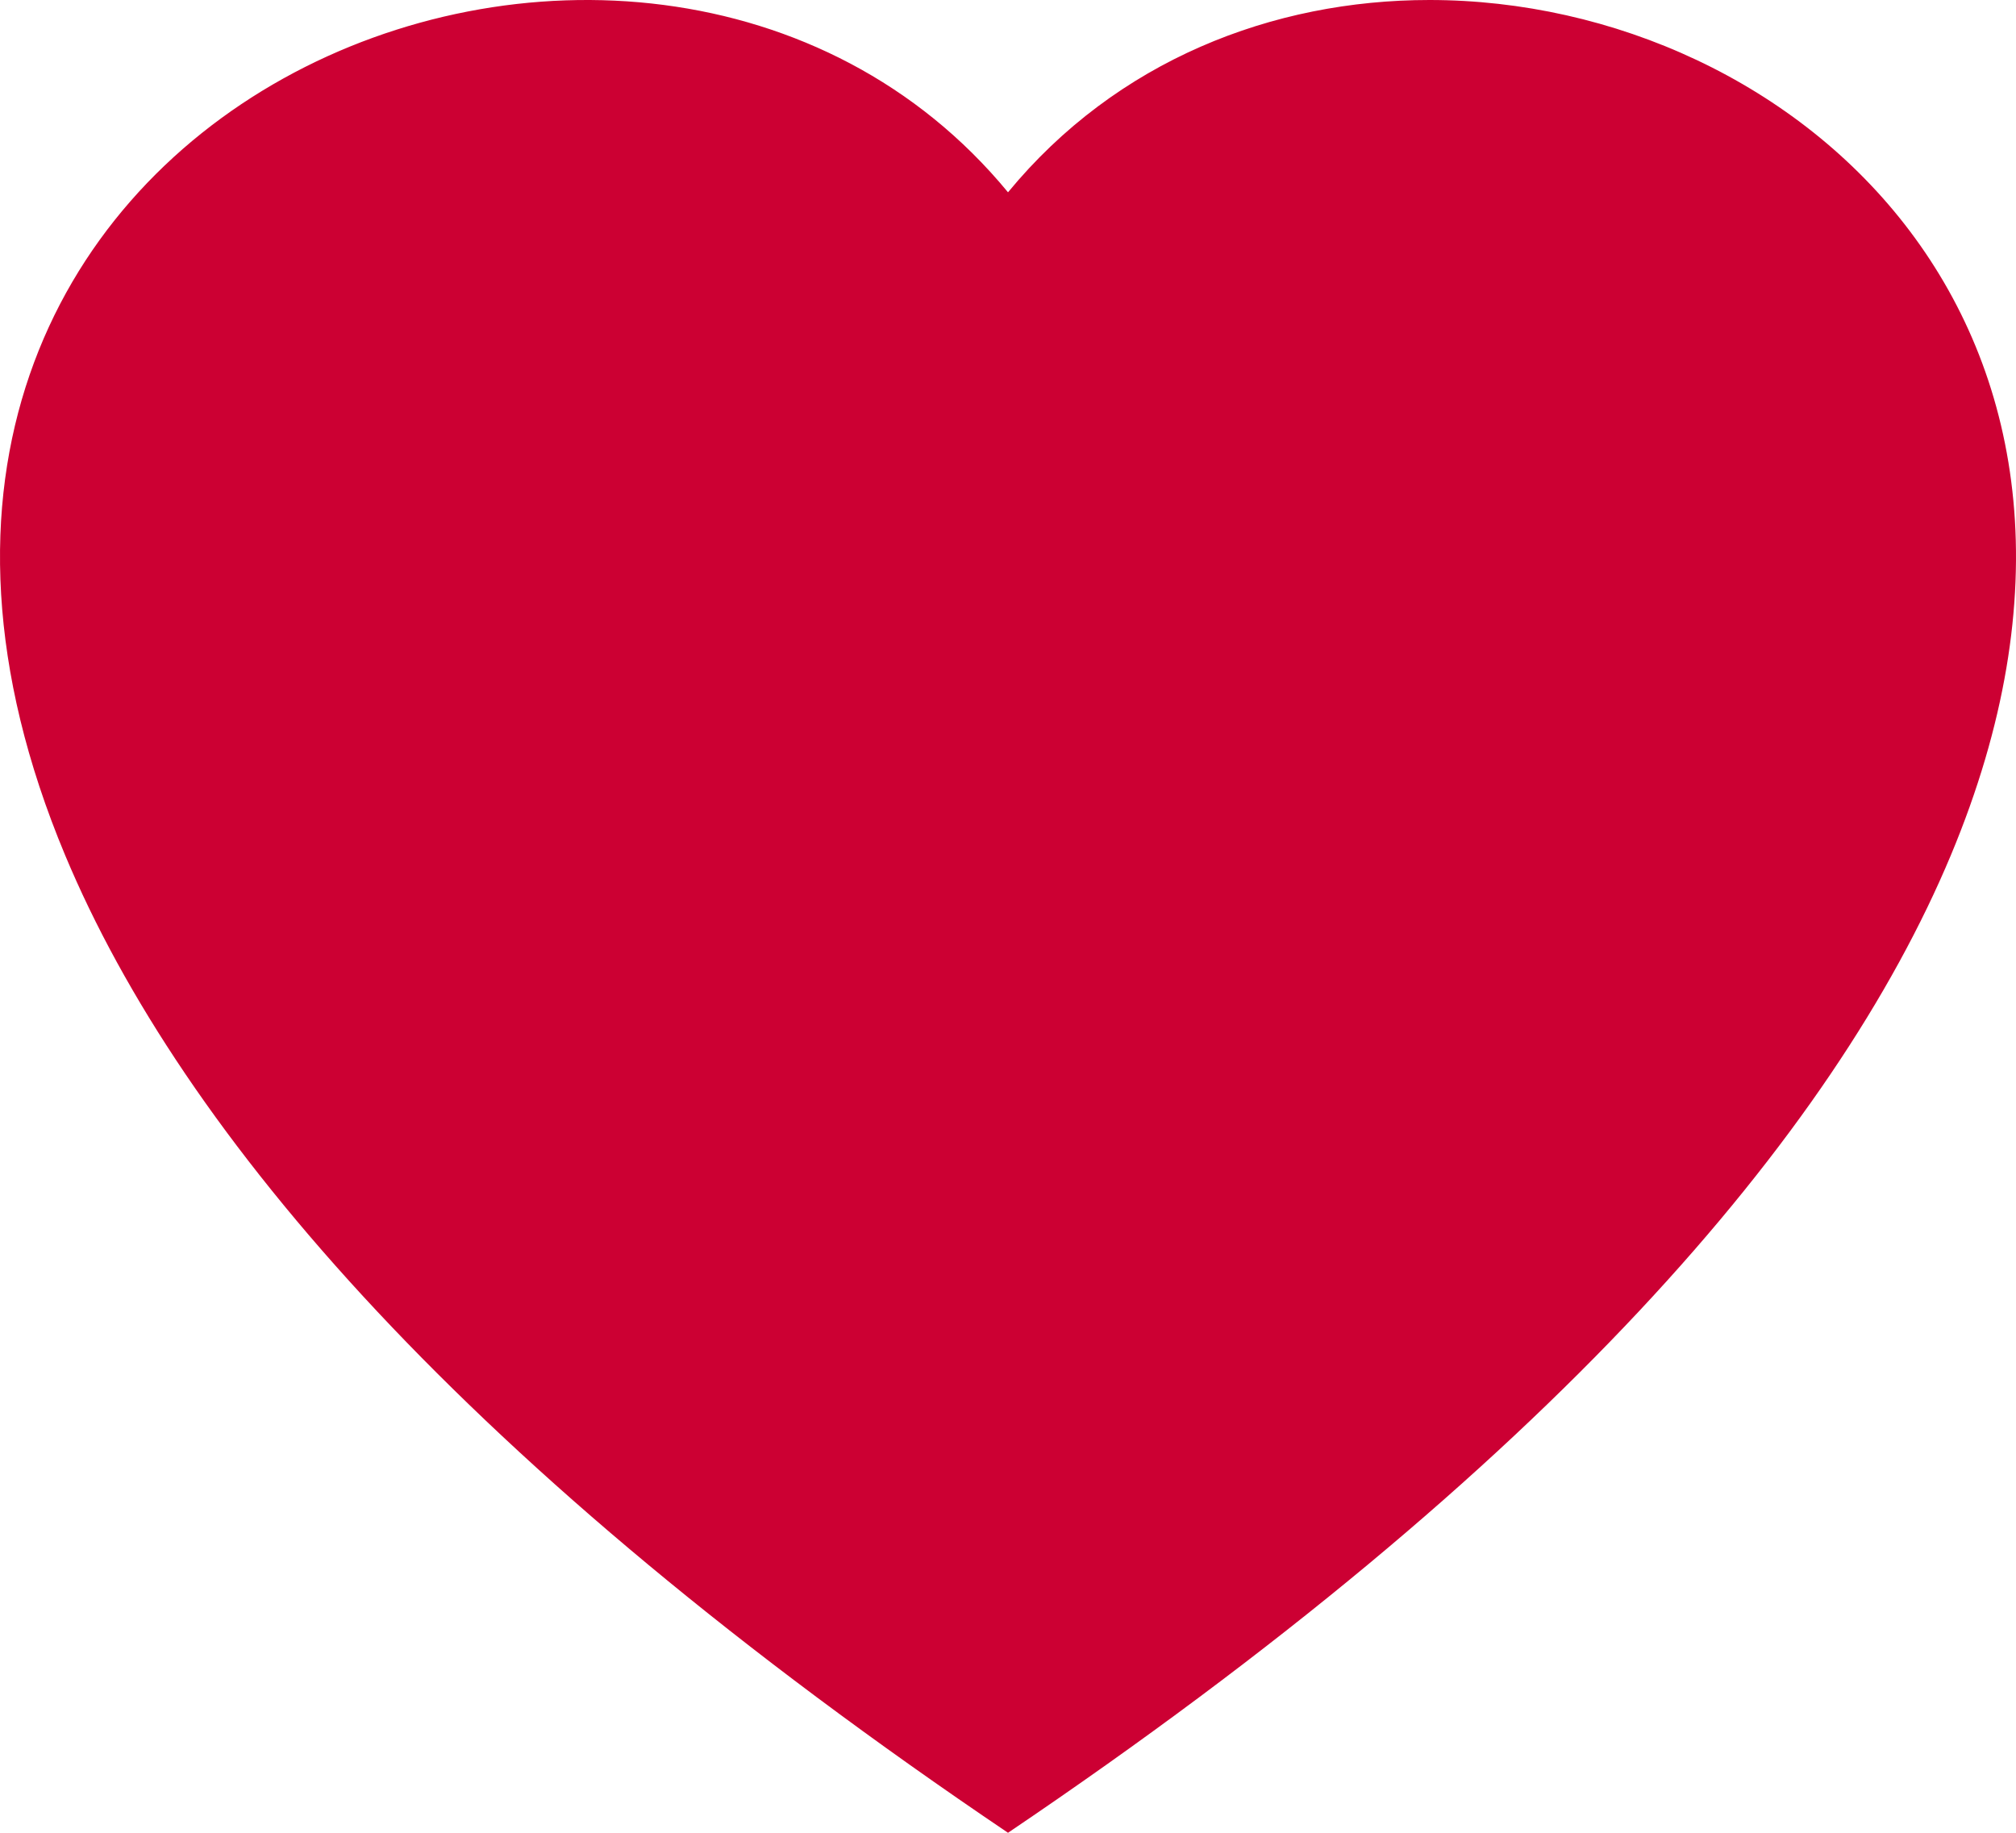
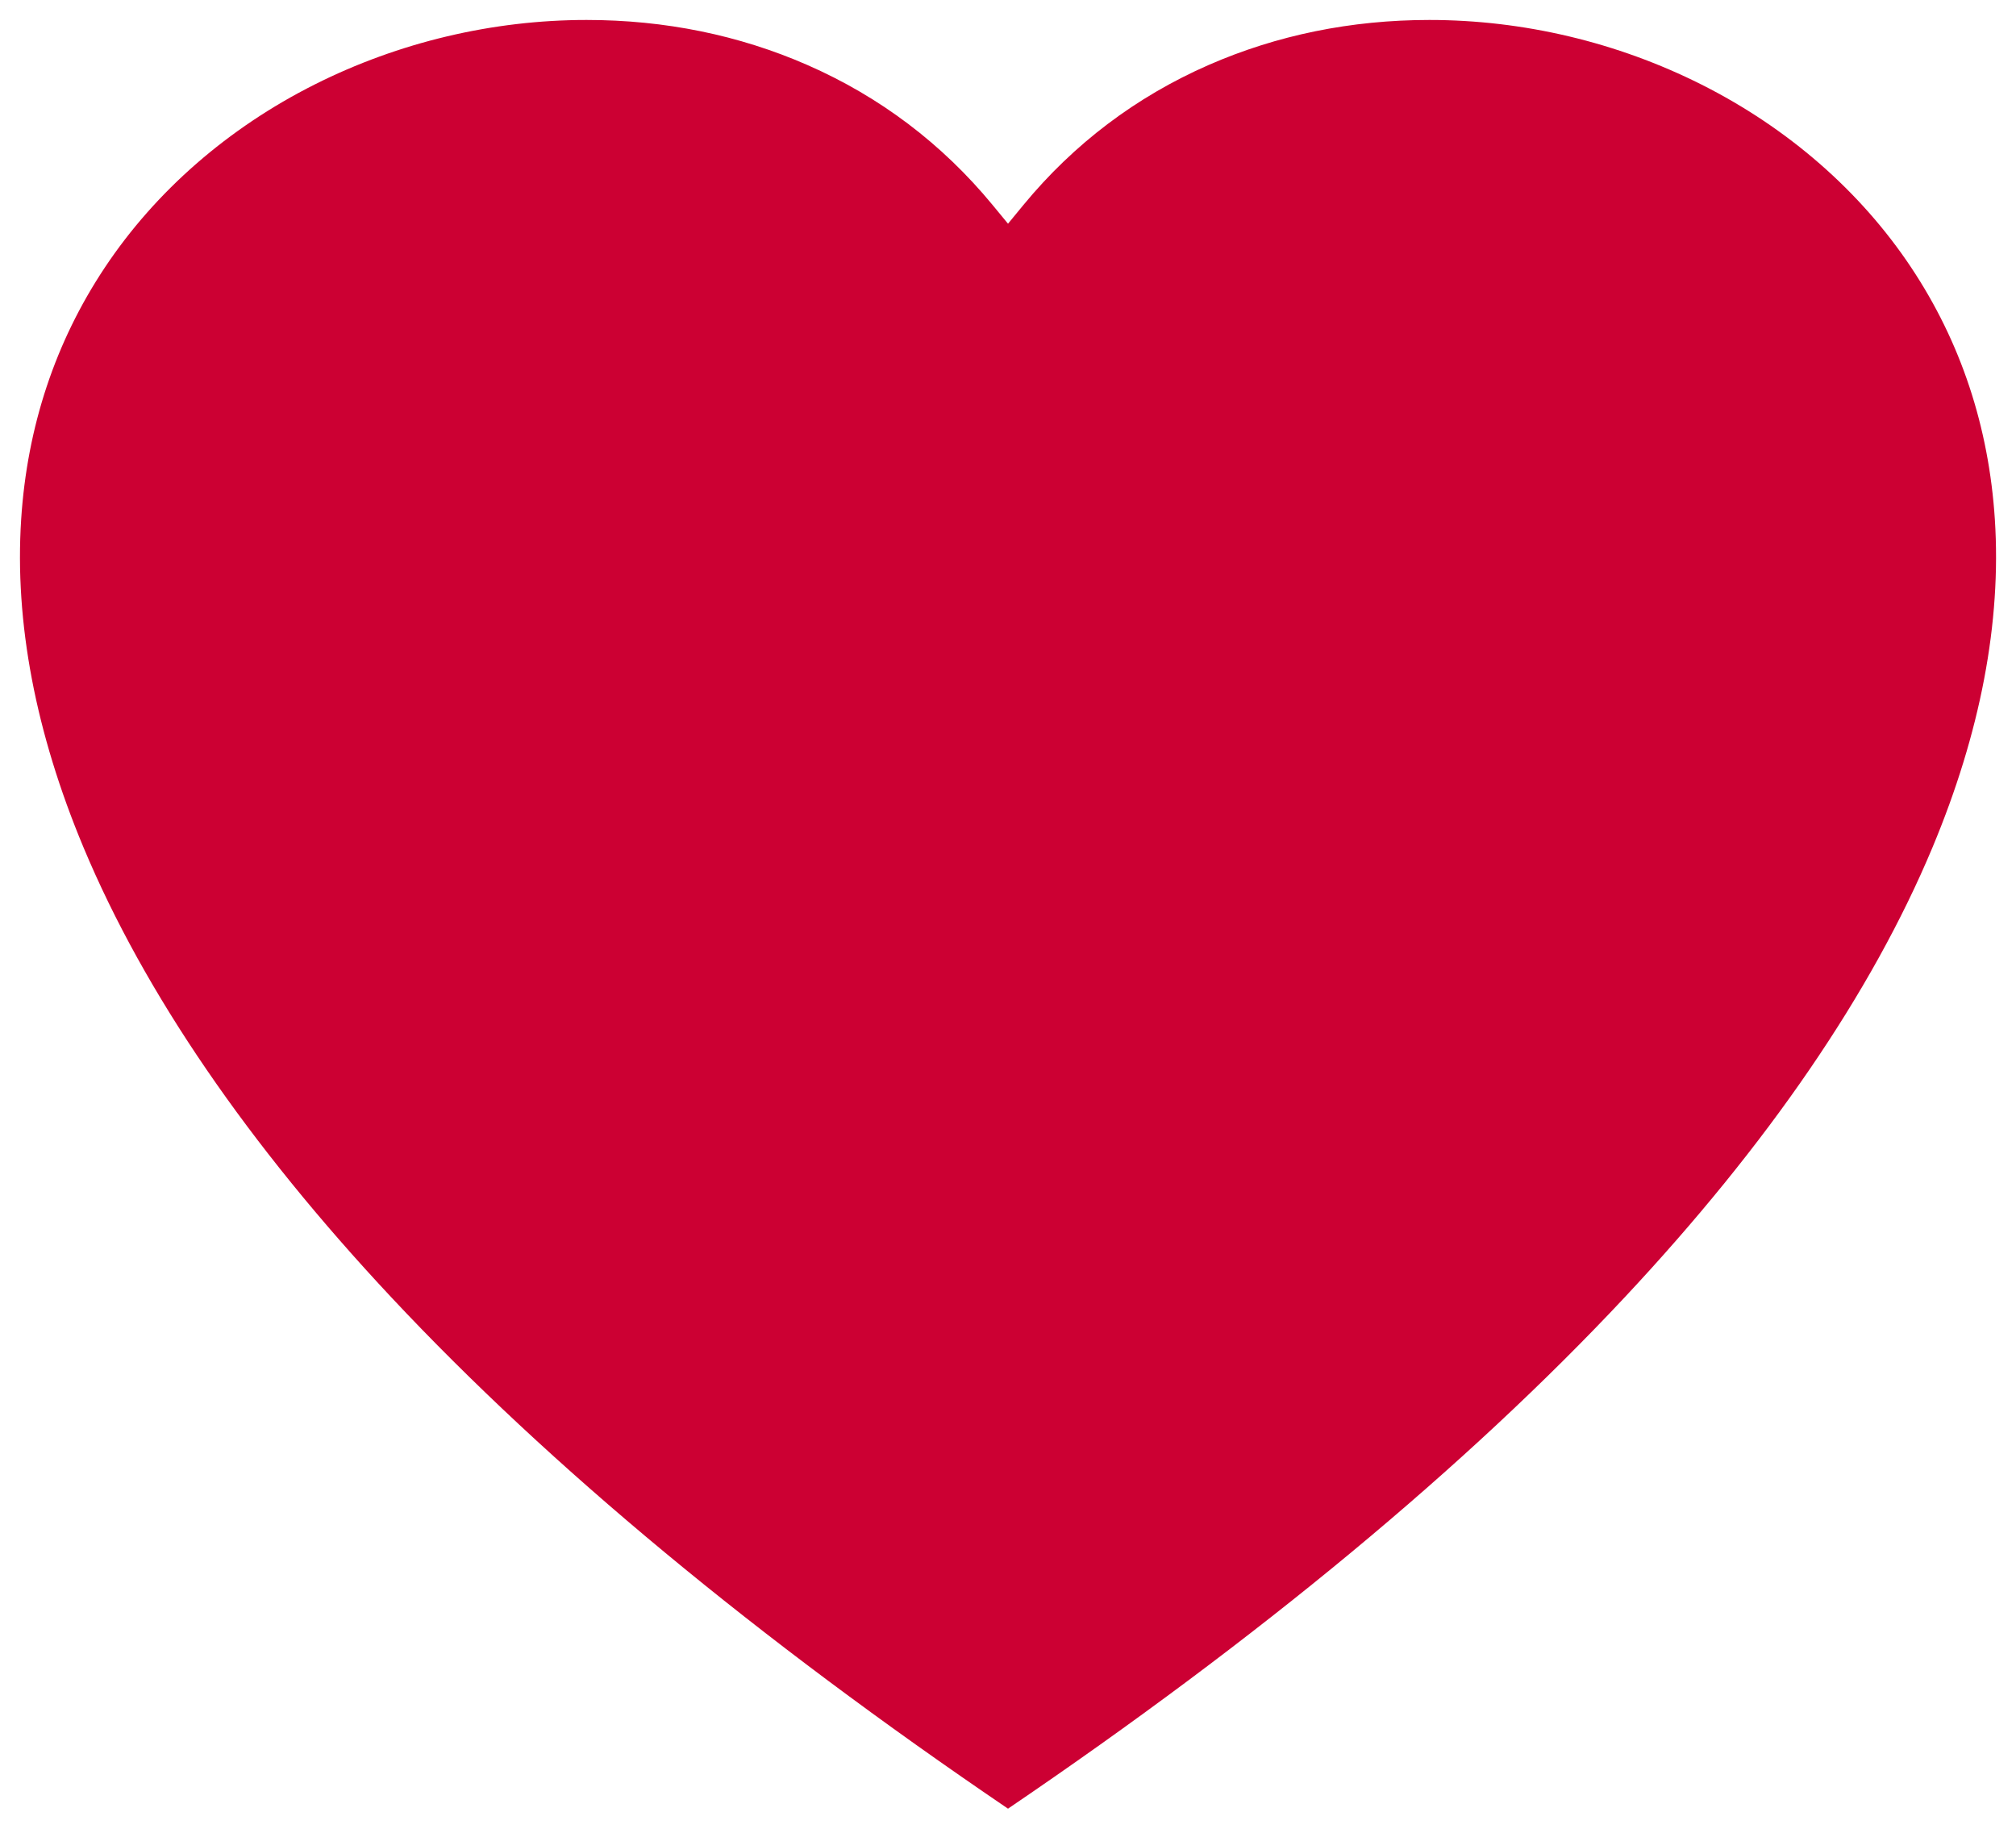
<svg xmlns="http://www.w3.org/2000/svg" id="コンポーネント_27_4" data-name="コンポーネント 27 – 4" width="100.991" height="91.81" viewBox="0 0 100.991 91.81">
  <g id="パス_117" data-name="パス 117" transform="translate(0 0)" fill="#c03">
    <path d="M 50.496 90.602 C 37.919 82.065 27.532 73.454 19.618 65.003 C 12.424 57.321 7.232 49.735 4.187 42.459 C 1.78 36.703 0.728 31.173 1.06 26.022 C 1.36 21.375 2.771 17.127 5.255 13.396 C 7.795 9.58 11.428 6.412 15.763 4.233 C 19.97 2.118 24.68 1 29.385 1 C 33.305 1 37.027 1.759 40.446 3.256 C 44.079 4.846 47.2 7.206 49.724 10.269 L 50.496 11.206 L 51.267 10.269 C 53.79 7.207 56.912 4.847 60.545 3.256 C 63.965 1.759 67.687 1 71.606 1 C 76.311 1 81.022 2.118 85.229 4.233 C 89.564 6.411 93.197 9.58 95.737 13.395 C 98.221 17.126 99.632 21.374 99.932 26.022 C 100.264 31.172 99.211 36.703 96.804 42.459 C 93.759 49.735 88.567 57.321 81.373 65.003 C 73.459 73.454 63.073 82.065 50.496 90.602 Z" stroke="none" />
-     <path d="M 50.496 89.393 C 62.759 81.022 72.897 72.591 80.643 64.32 C 87.756 56.724 92.883 49.239 95.881 42.073 C 98.229 36.46 99.256 31.081 98.934 26.086 C 98.646 21.616 97.29 17.532 94.905 13.949 C 92.461 10.278 88.96 7.227 84.78 5.126 C 80.712 3.081 76.156 2 71.606 2 C 67.825 2 64.239 2.731 60.946 4.172 C 57.458 5.7 54.461 7.965 52.039 10.905 L 50.496 12.779 L 48.952 10.905 C 46.529 7.964 43.533 5.699 40.045 4.172 C 36.753 2.731 33.167 2 29.385 2 C 24.836 2 20.28 3.081 16.212 5.126 C 12.032 7.228 8.531 10.279 6.087 13.95 C 3.702 17.533 2.346 21.617 2.058 26.087 C 1.736 31.082 2.763 36.461 5.11 42.073 C 8.108 49.239 13.235 56.724 20.348 64.32 C 28.094 72.591 38.232 81.022 50.496 89.393 M 50.496 91.81 C 23.344 73.479 9.105 56.802 3.265 42.845 C -12.38 5.441 32.306 -12.447 50.496 9.633 C 55.935 3.03 63.749 -1.419899717802764e-06 71.606 -1.419899717802764e-06 C 90.021 -1.419899717802764e-06 108.692 16.627 97.726 42.845 C 91.886 56.802 77.647 73.479 50.496 91.81 Z" stroke="none" fill="#c03" />
  </g>
</svg>